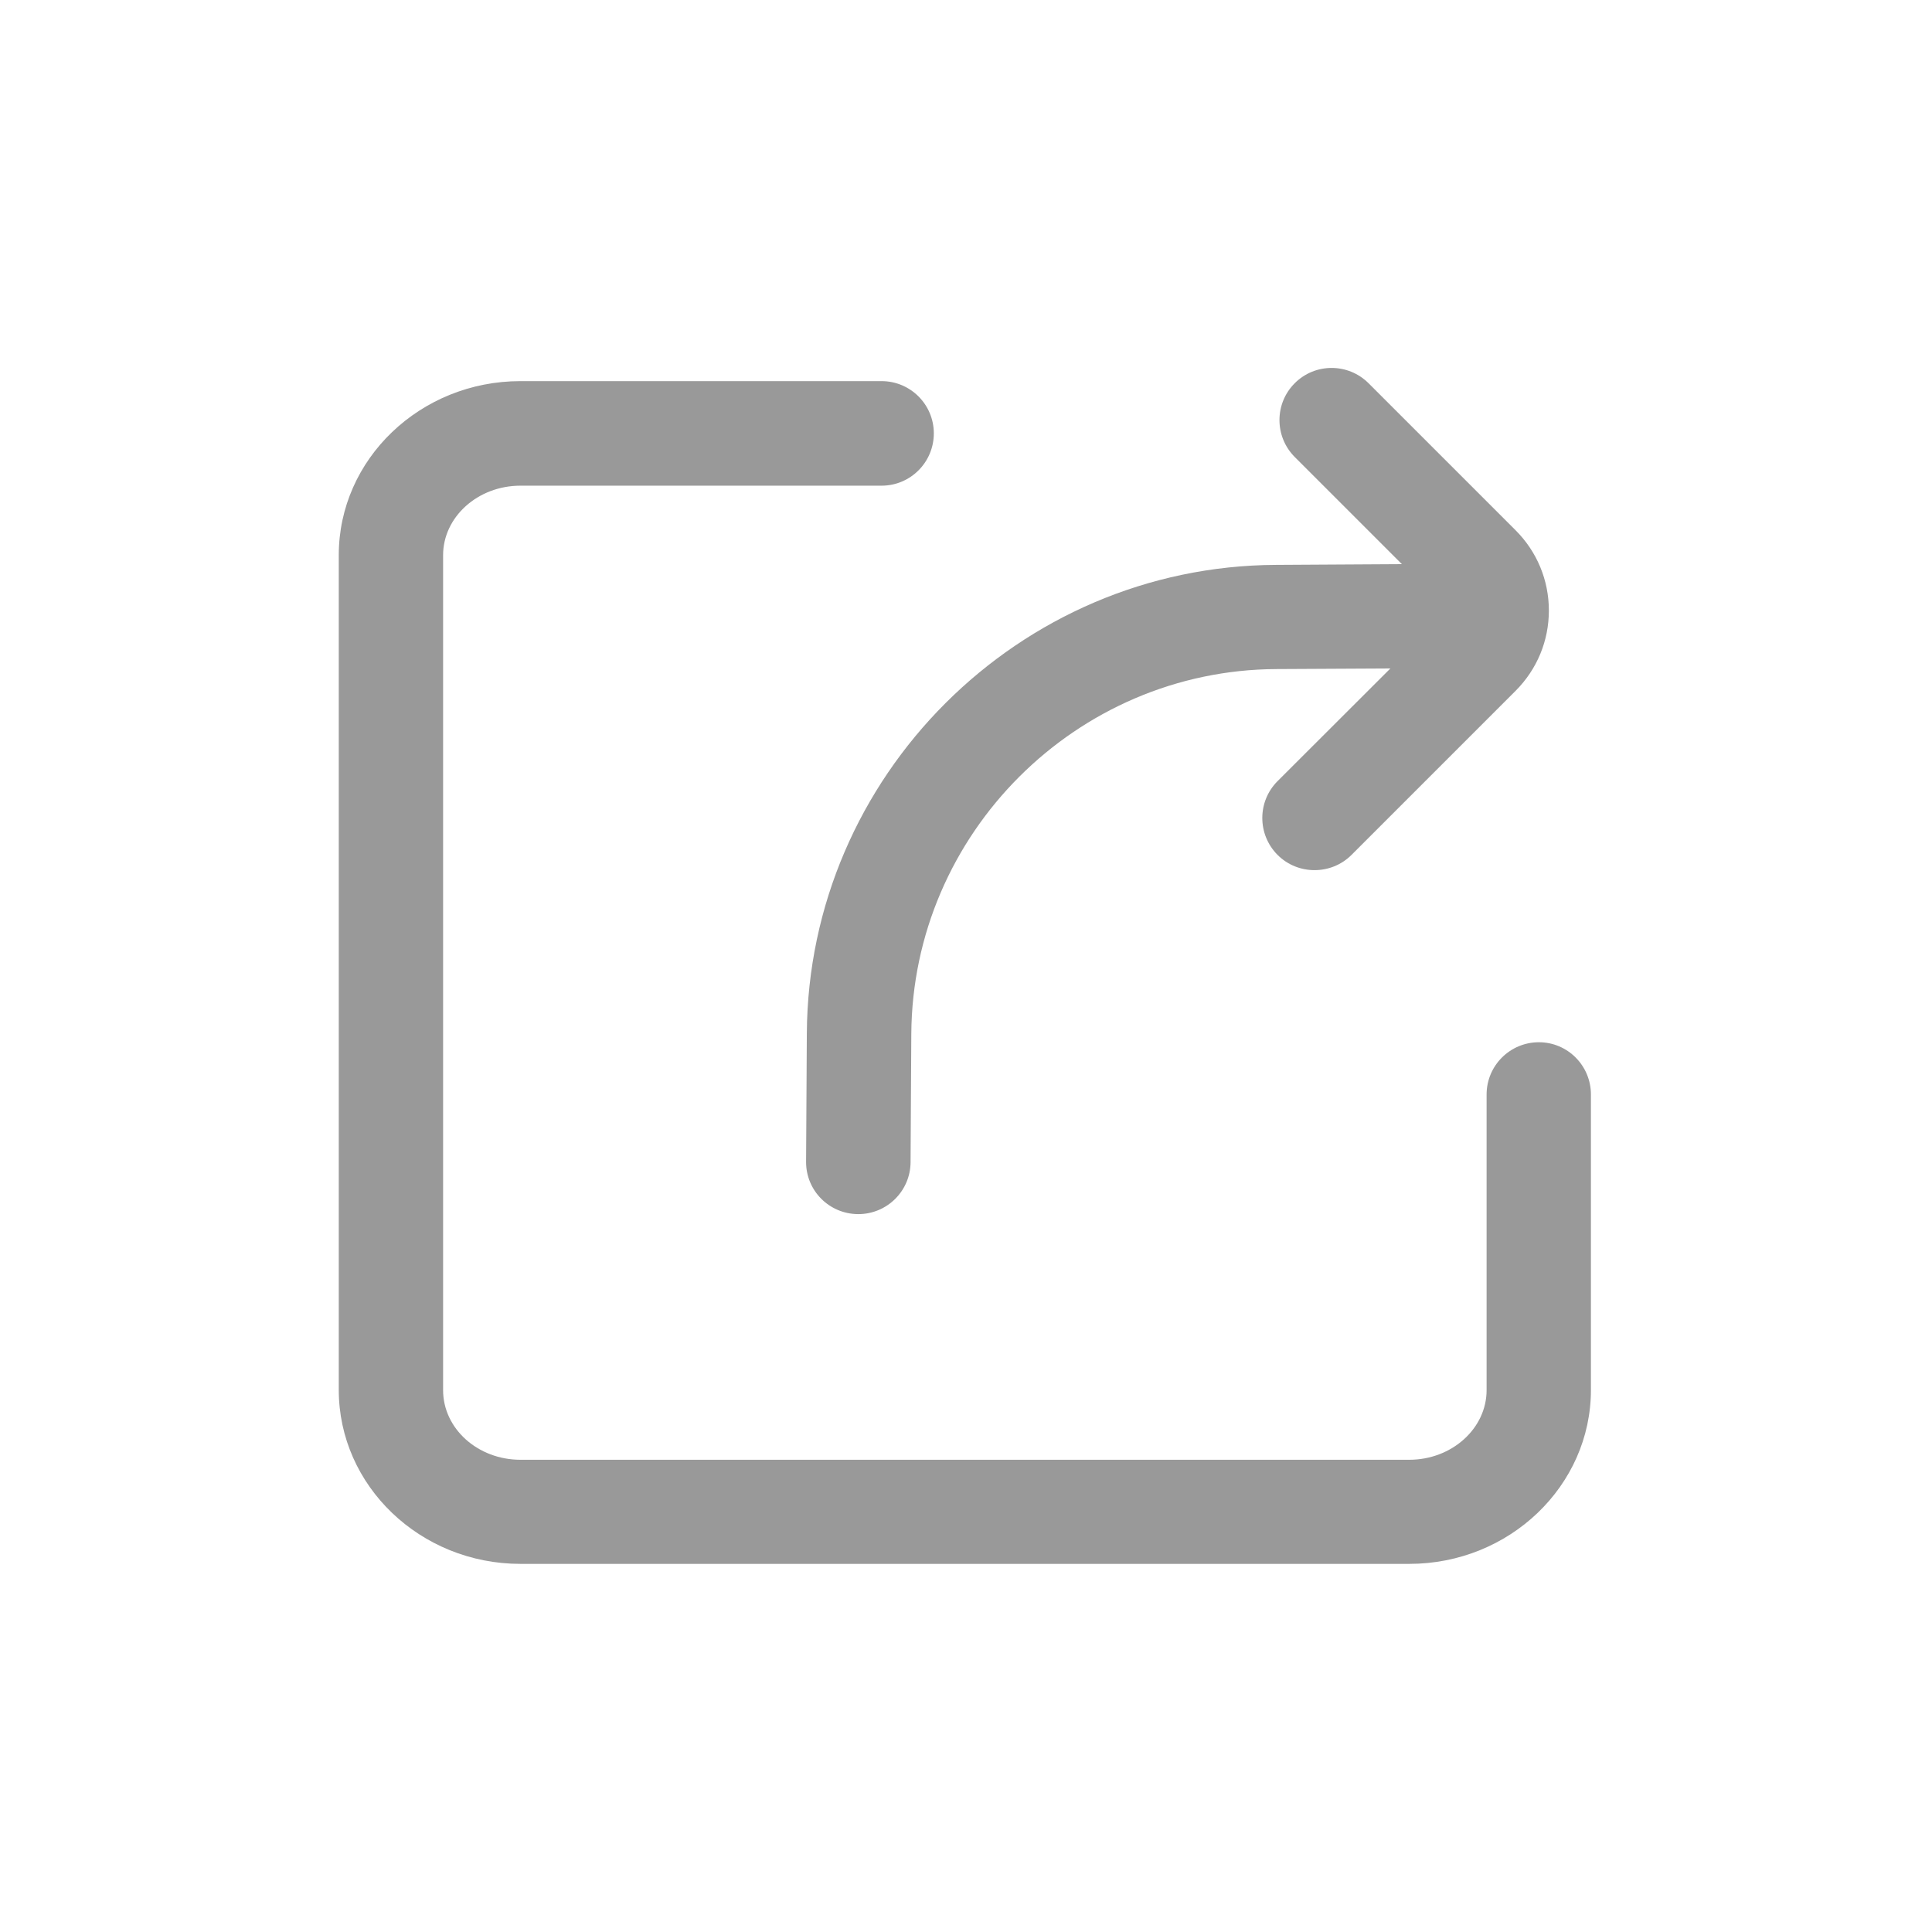
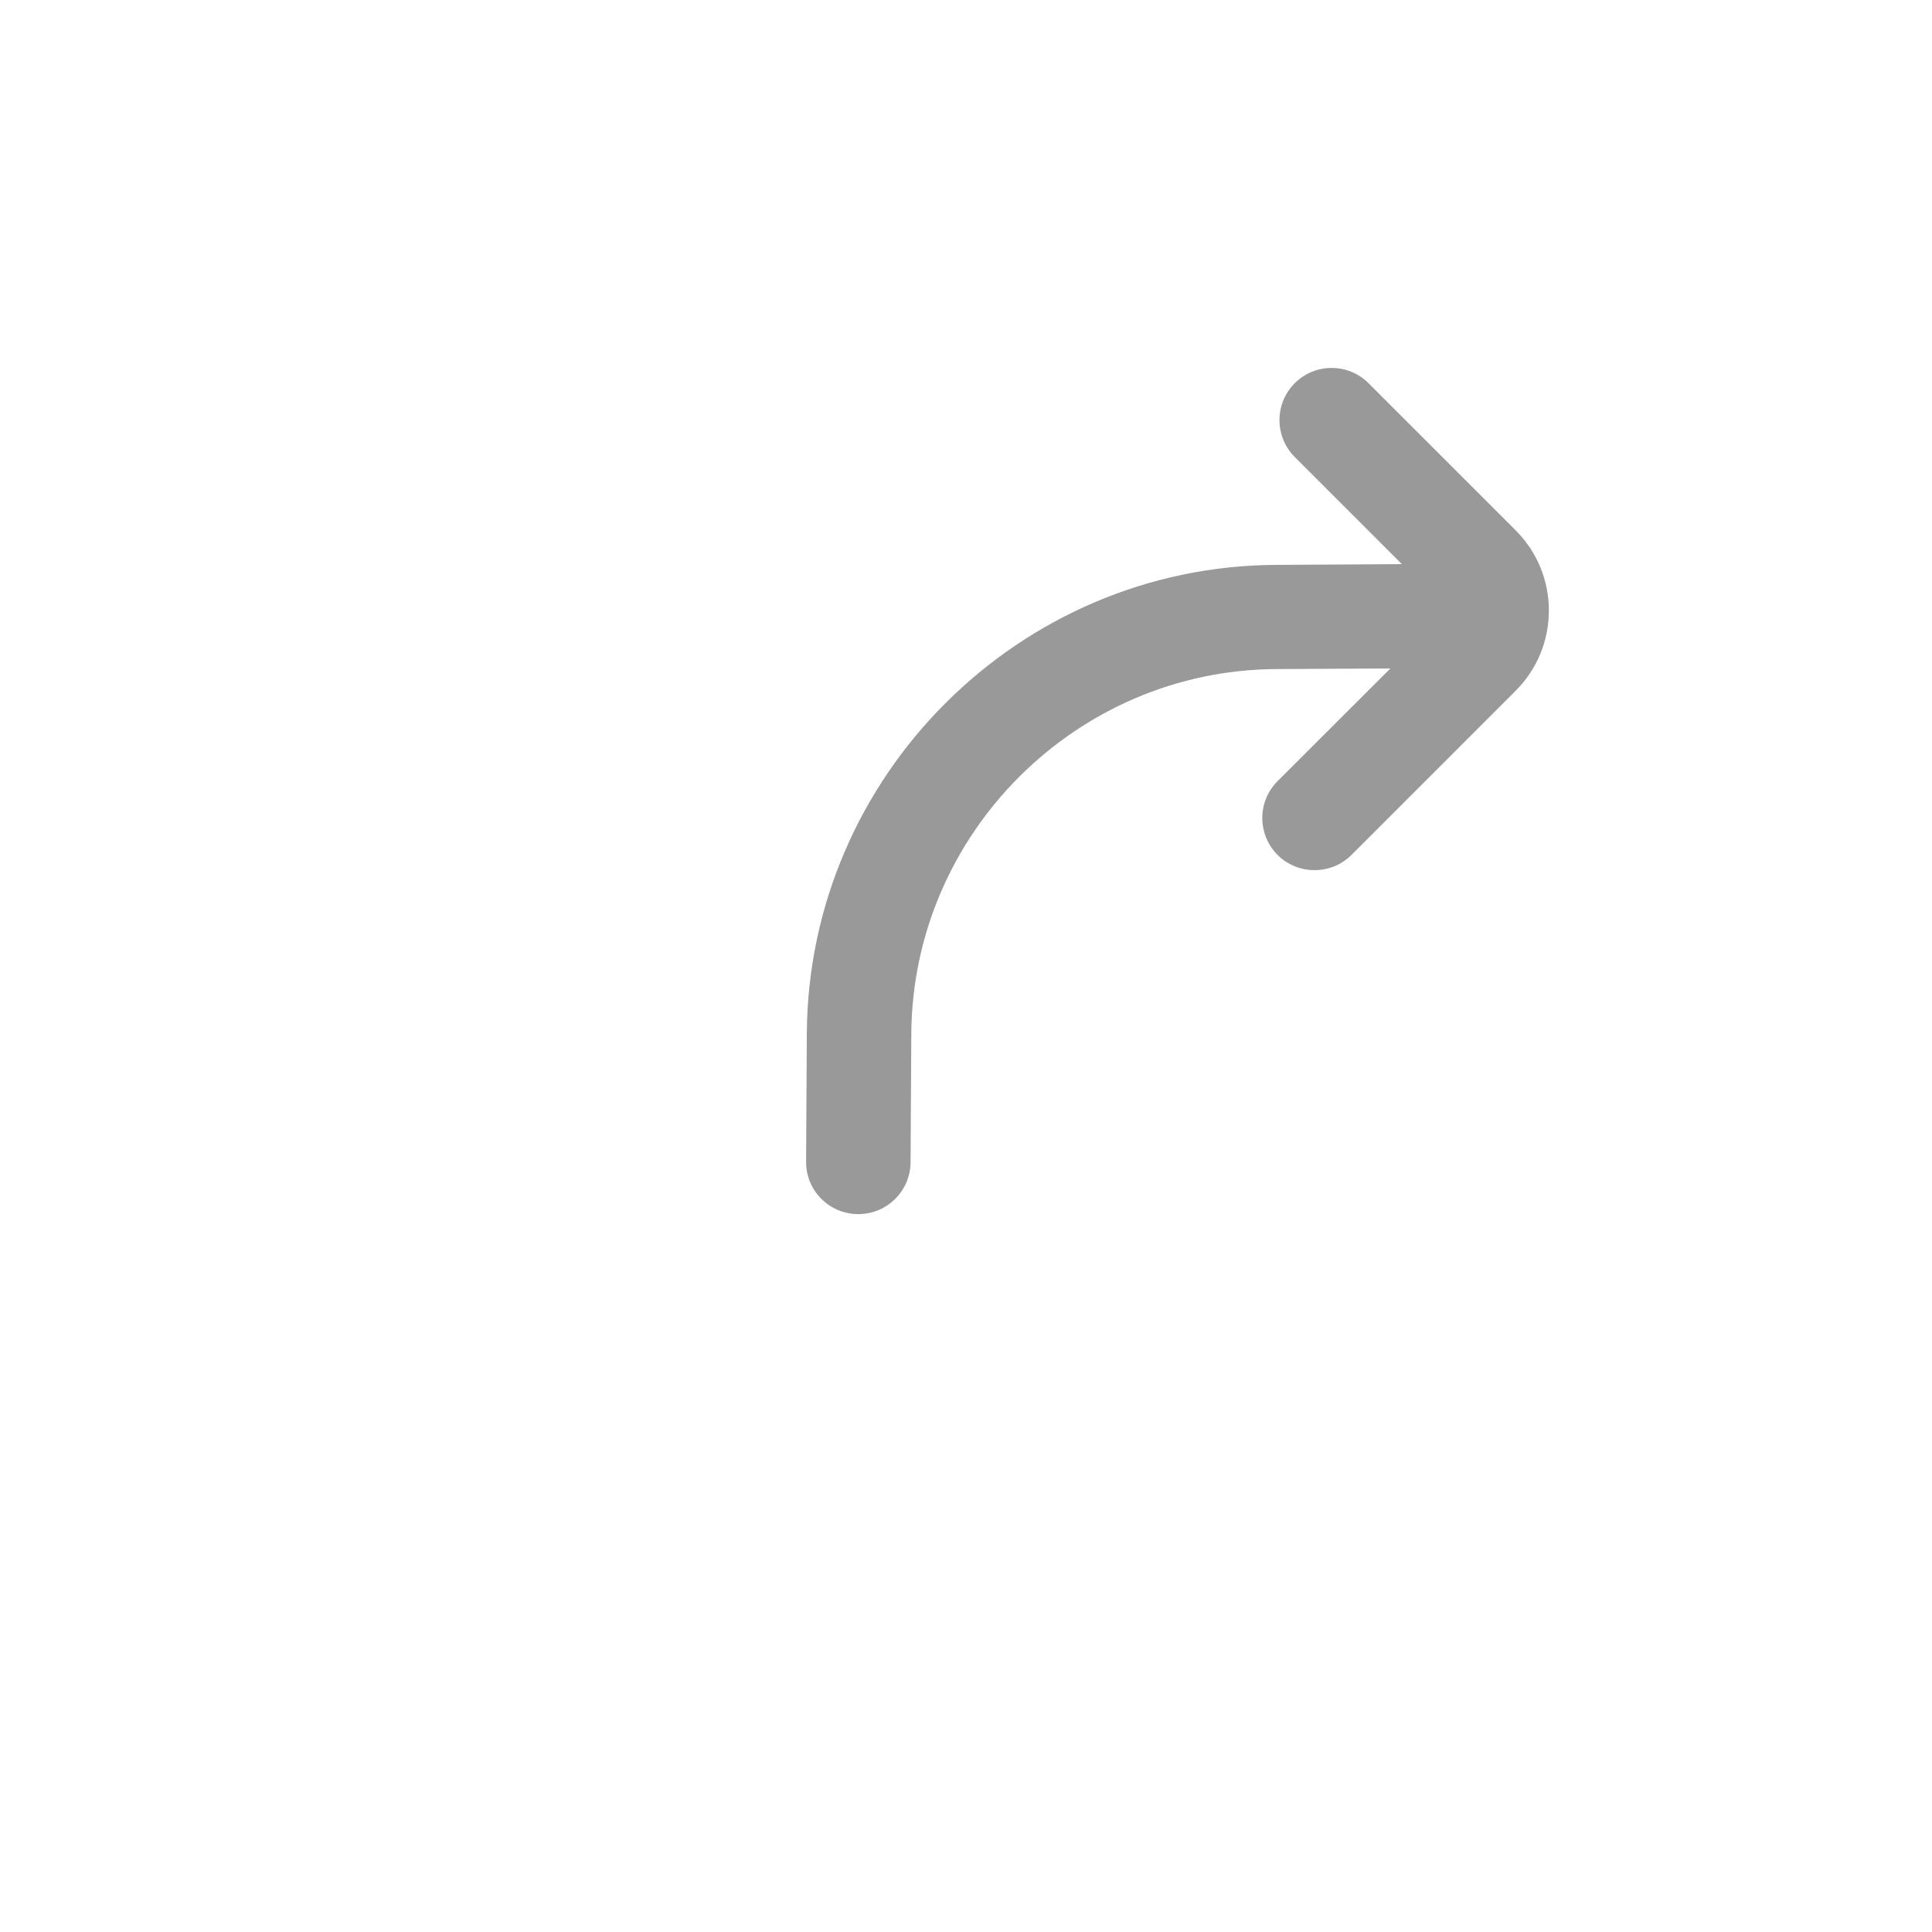
<svg xmlns="http://www.w3.org/2000/svg" width="26" height="26" viewBox="0 0 26 26" fill="none">
  <path d="M10.848 15.633C10.845 16.021 11.157 16.336 11.546 16.339H11.551C11.937 16.339 12.252 16.027 12.254 15.641L12.264 13.914C12.28 11.22 14.484 9.016 17.178 9.004L18.711 8.996L17.193 10.512C16.919 10.786 16.919 11.23 17.193 11.505C17.33 11.642 17.51 11.71 17.69 11.71C17.871 11.71 18.051 11.642 18.188 11.505L20.397 9.296C20.686 9.006 20.844 8.623 20.844 8.216C20.844 7.808 20.684 7.424 20.397 7.137L18.417 5.157C18.142 4.883 17.698 4.883 17.424 5.157C17.15 5.431 17.15 5.875 17.424 6.15L18.866 7.592L17.172 7.602C13.709 7.617 10.878 10.448 10.858 13.906L10.848 15.633Z" fill="#999999" />
-   <path d="M20.71 14.026C20.321 14.026 20.006 14.341 20.006 14.729V18.708C20.006 19.223 19.539 19.645 18.965 19.645H7.004C6.43 19.645 5.963 19.226 5.963 18.708V7.472C5.963 6.957 6.43 6.536 7.004 6.536H11.864C12.252 6.536 12.567 6.221 12.567 5.832C12.567 5.444 12.252 5.129 11.864 5.129H7.004C5.655 5.129 4.559 6.18 4.559 7.47V18.705C4.559 19.995 5.655 21.046 7.004 21.046H18.965C20.314 21.046 21.41 19.995 21.41 18.705V14.729C21.41 14.341 21.096 14.026 20.71 14.026Z" fill="#999999" />
</svg>